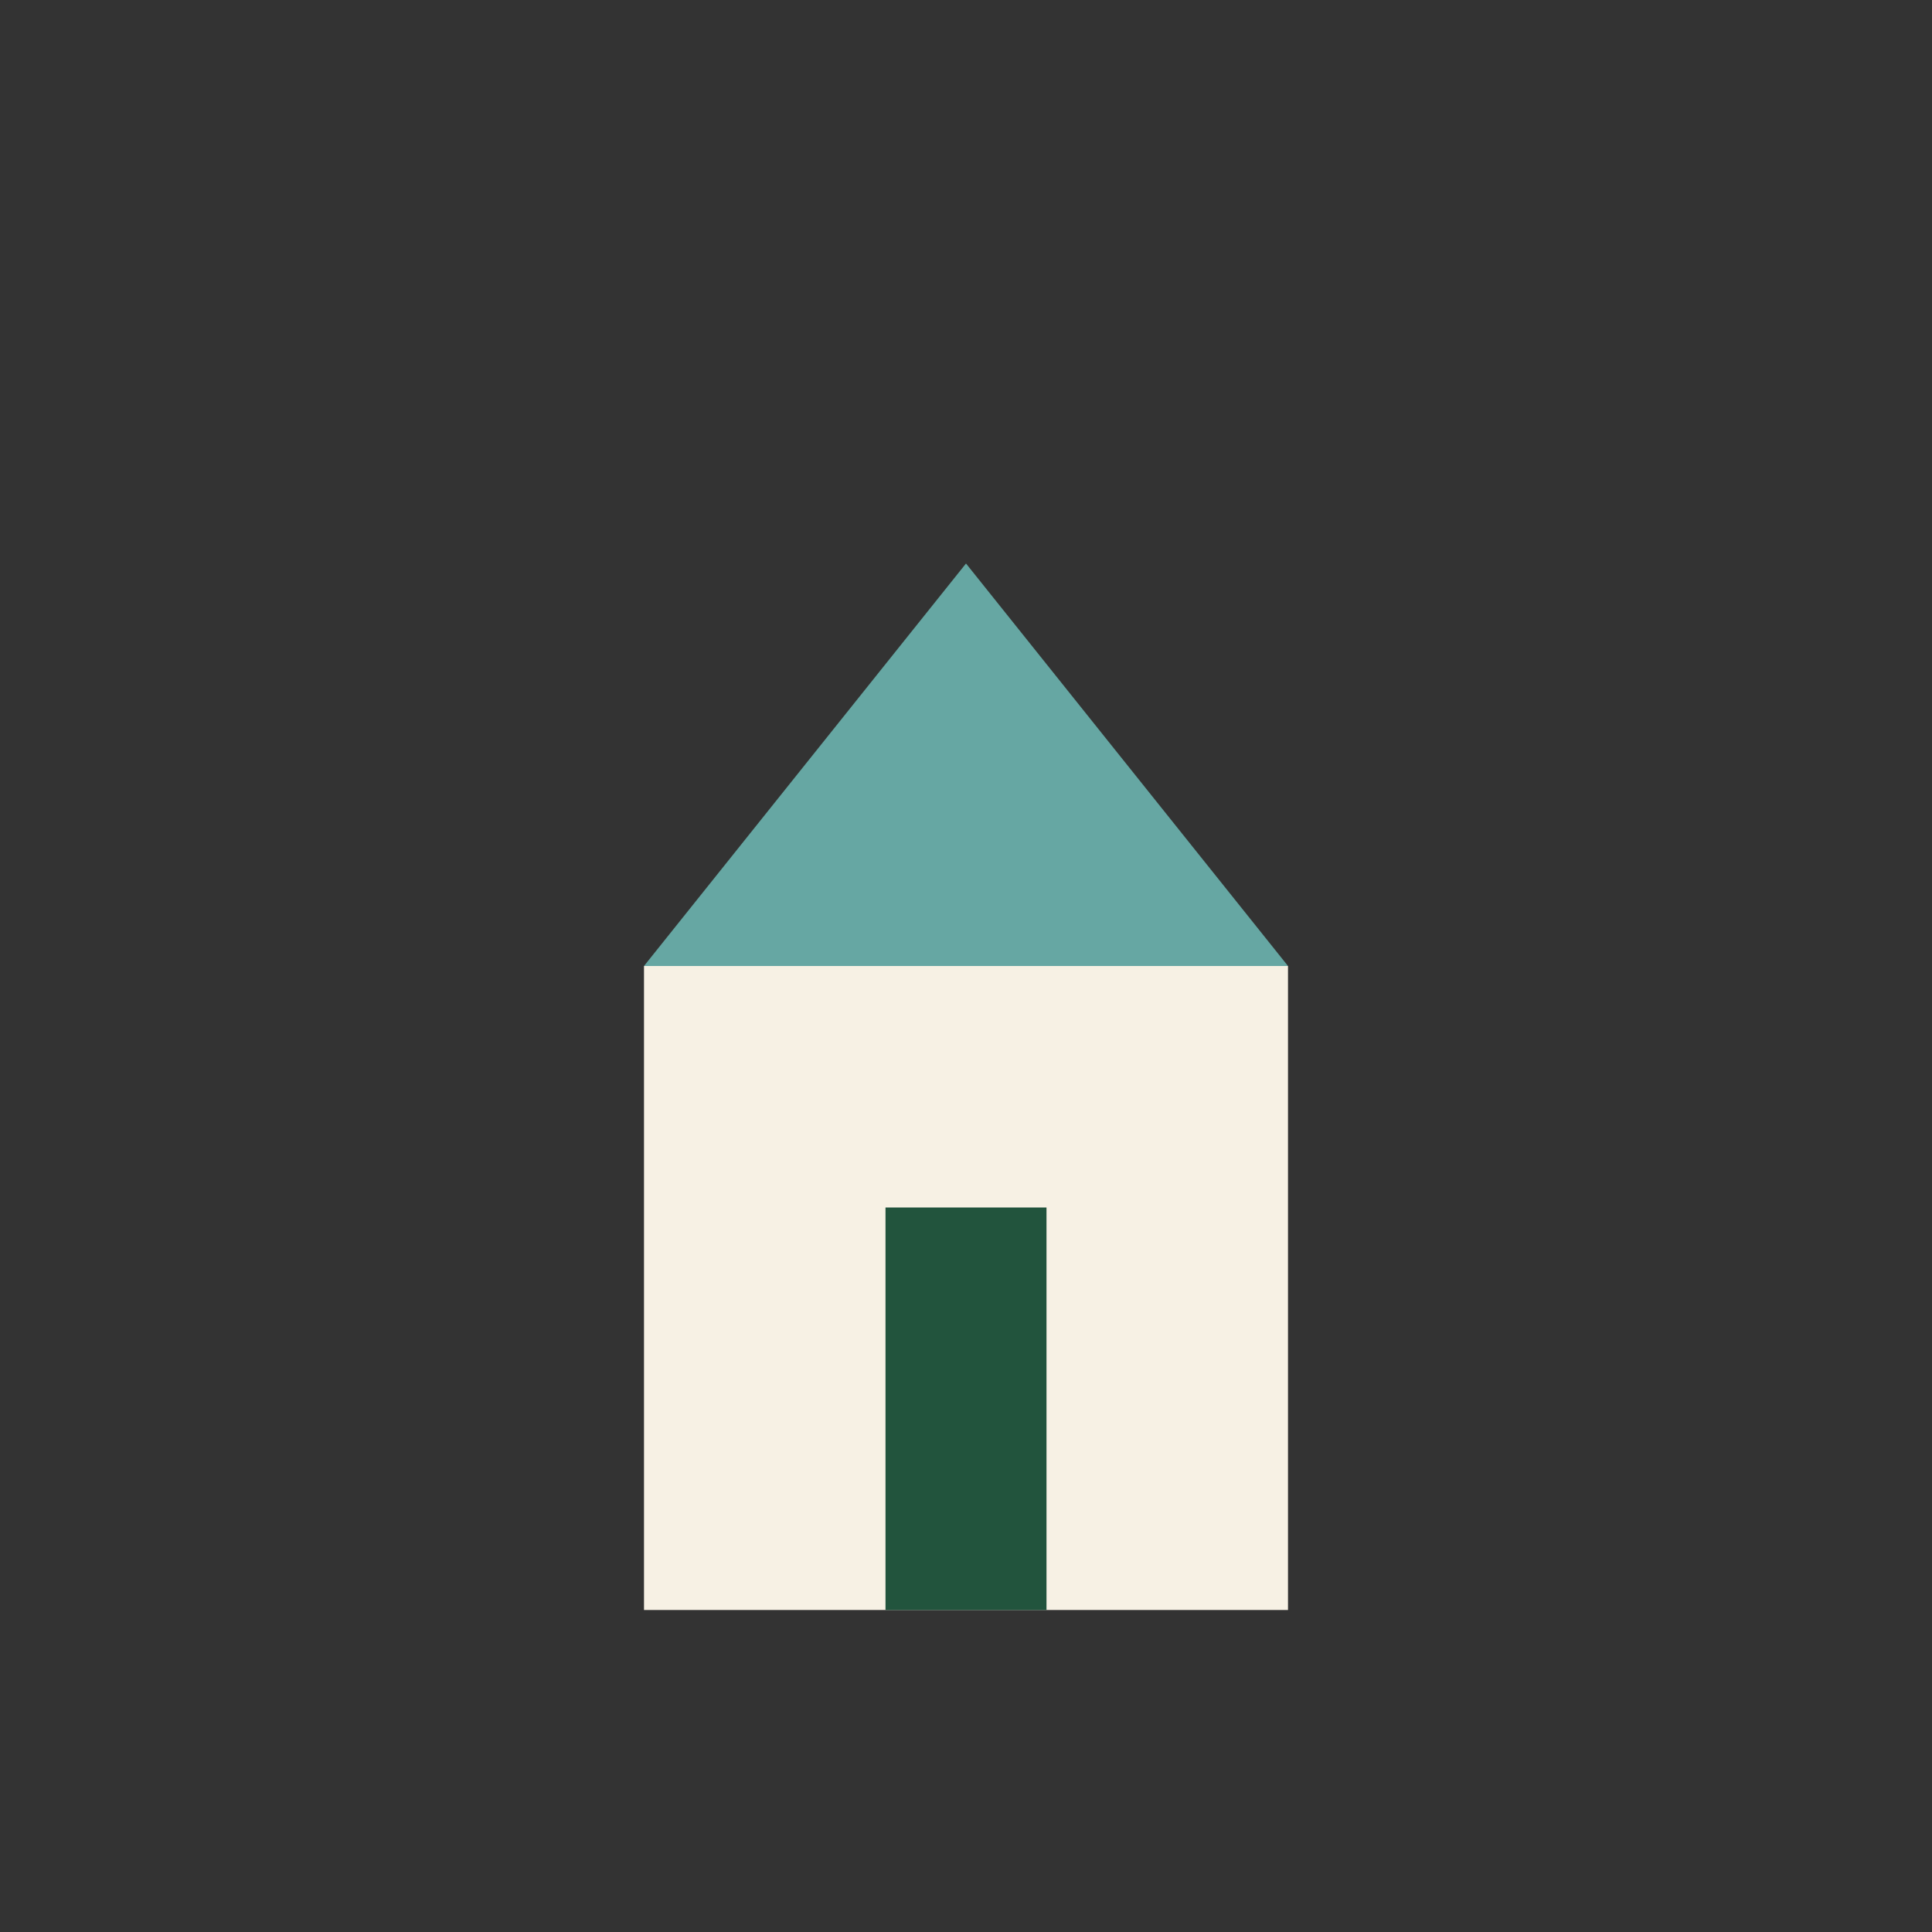
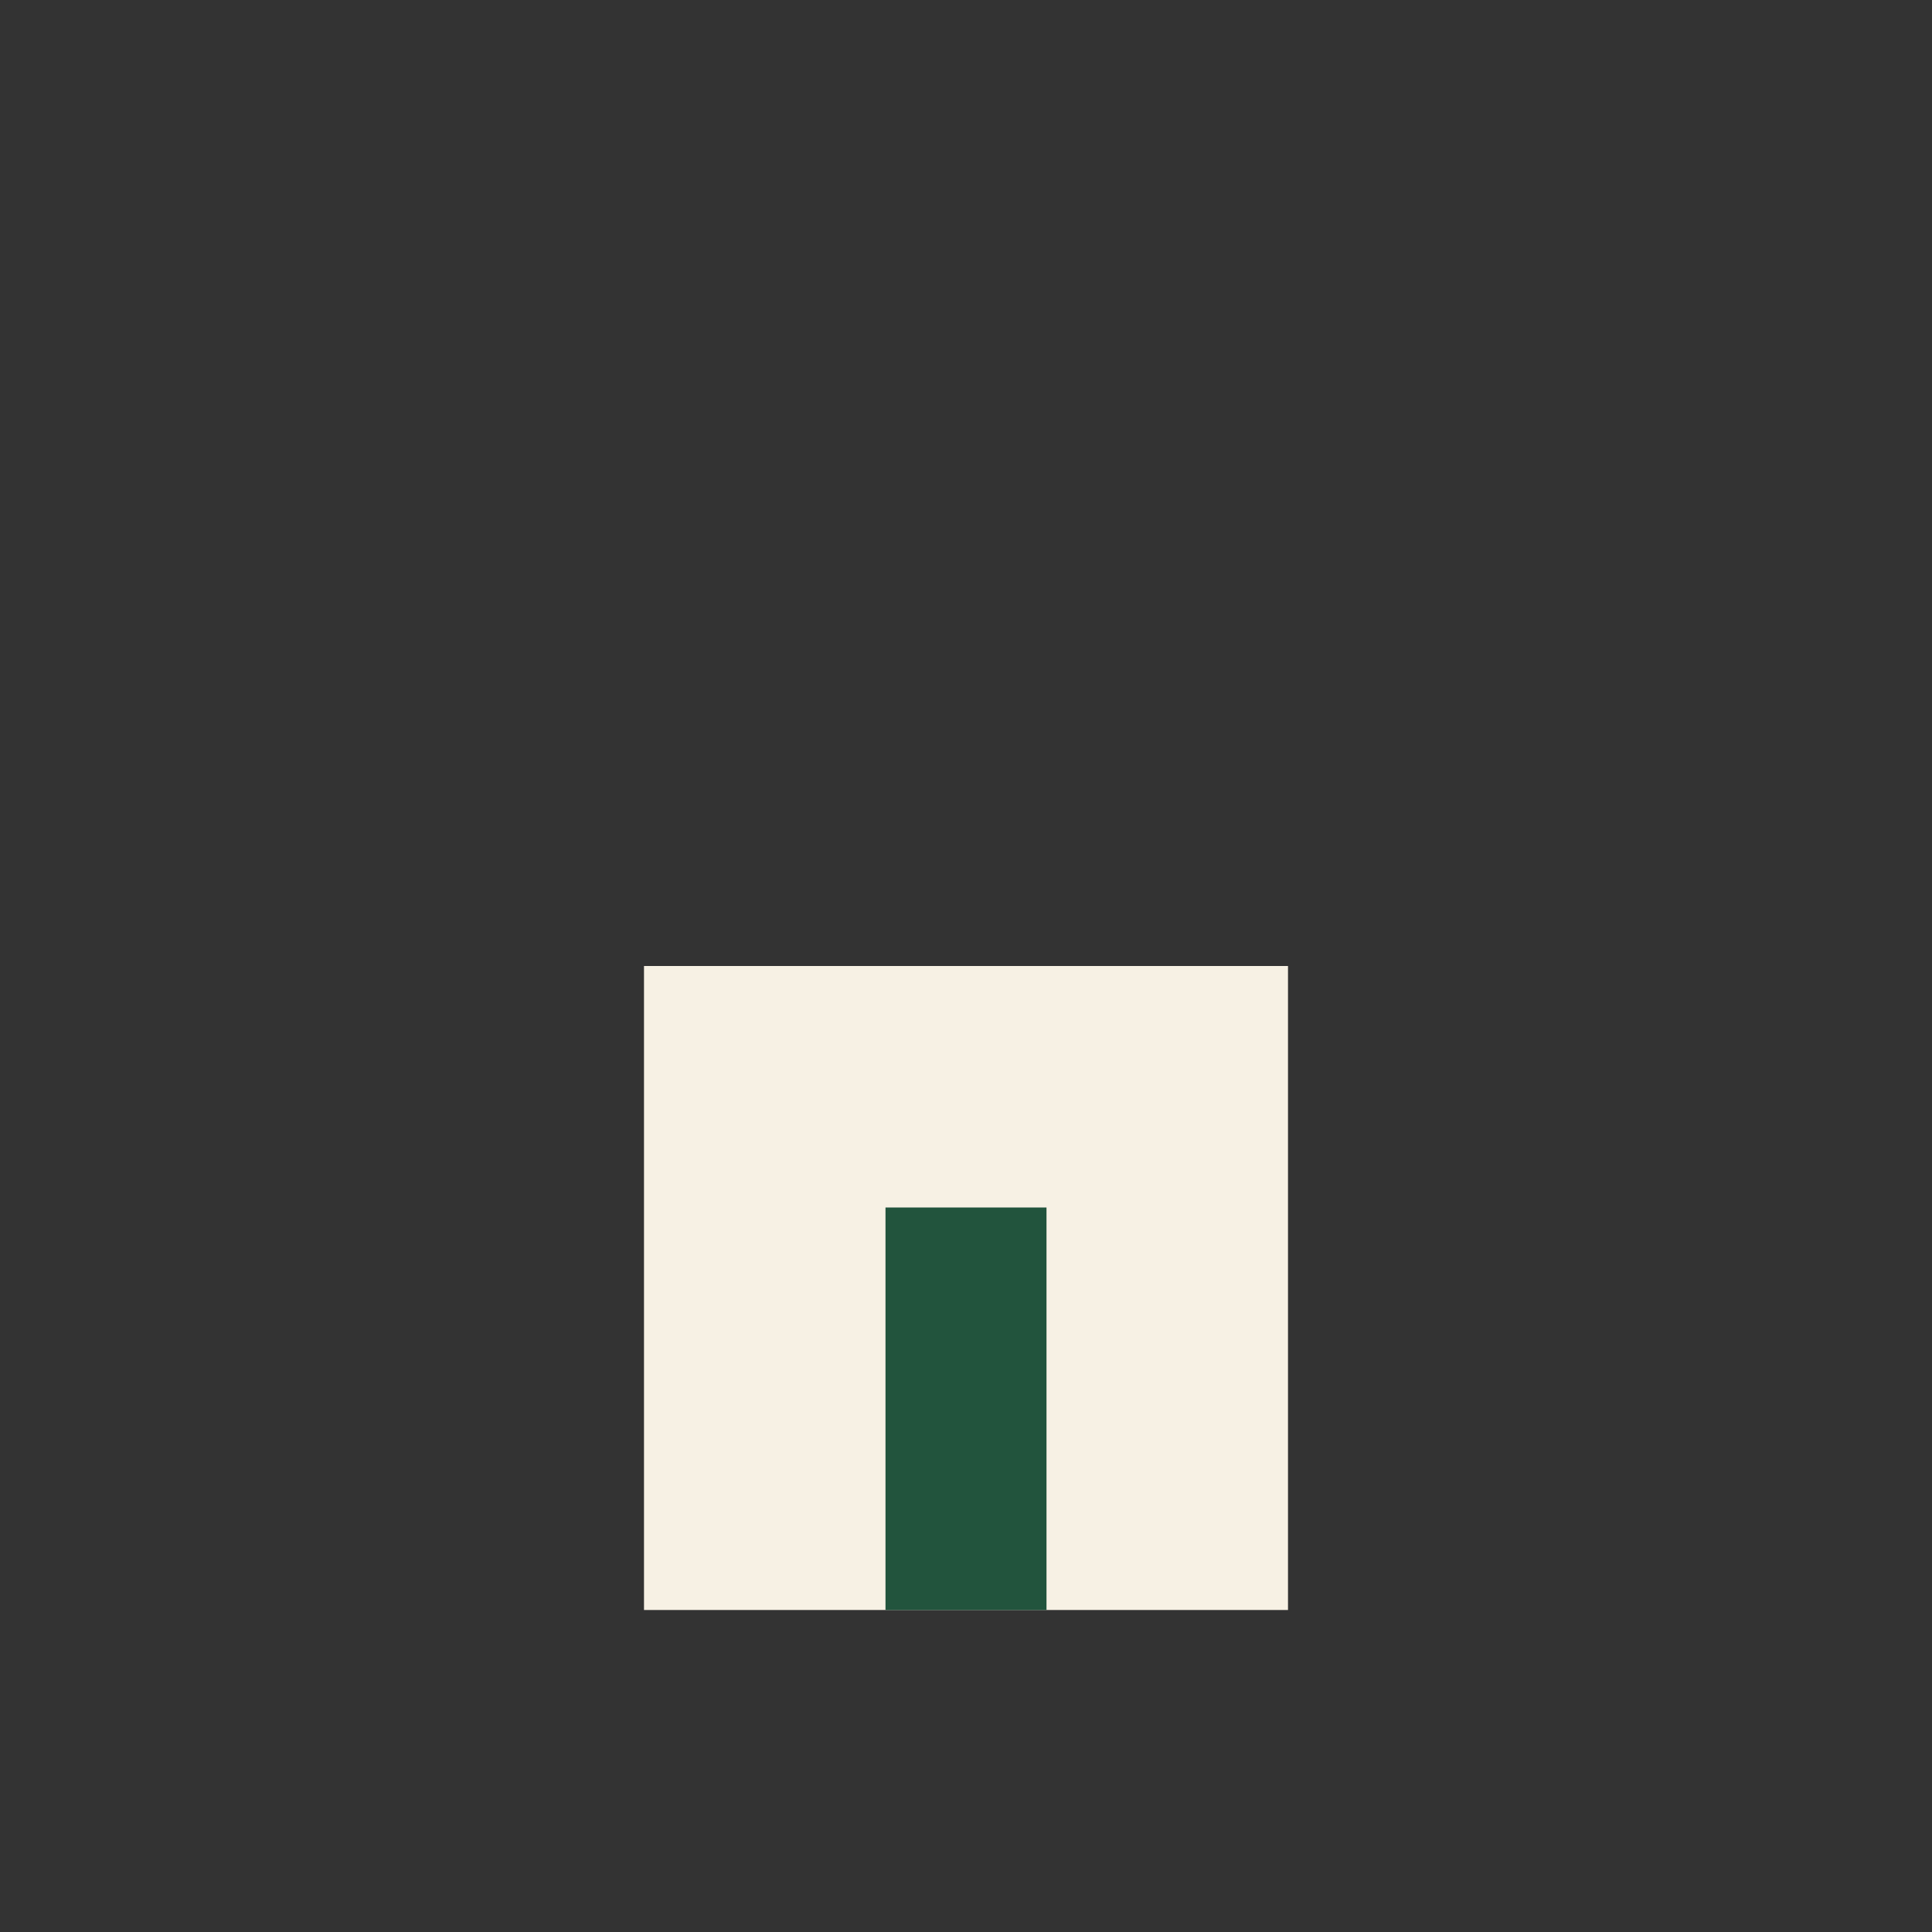
<svg xmlns="http://www.w3.org/2000/svg" width="24" height="24" viewBox="0 0 24 24">
  <rect x="0" y="0" width="24" height="24" fill="#333333" stroke="none" />
  <rect x="8" y="12" width="8" height="8" fill="#F7F1E4" />
-   <polygon points="12,7 16,12 8,12" fill="#66A7A3" />
  <rect x="11" y="15" width="2" height="5" fill="#22543D" />
</svg>